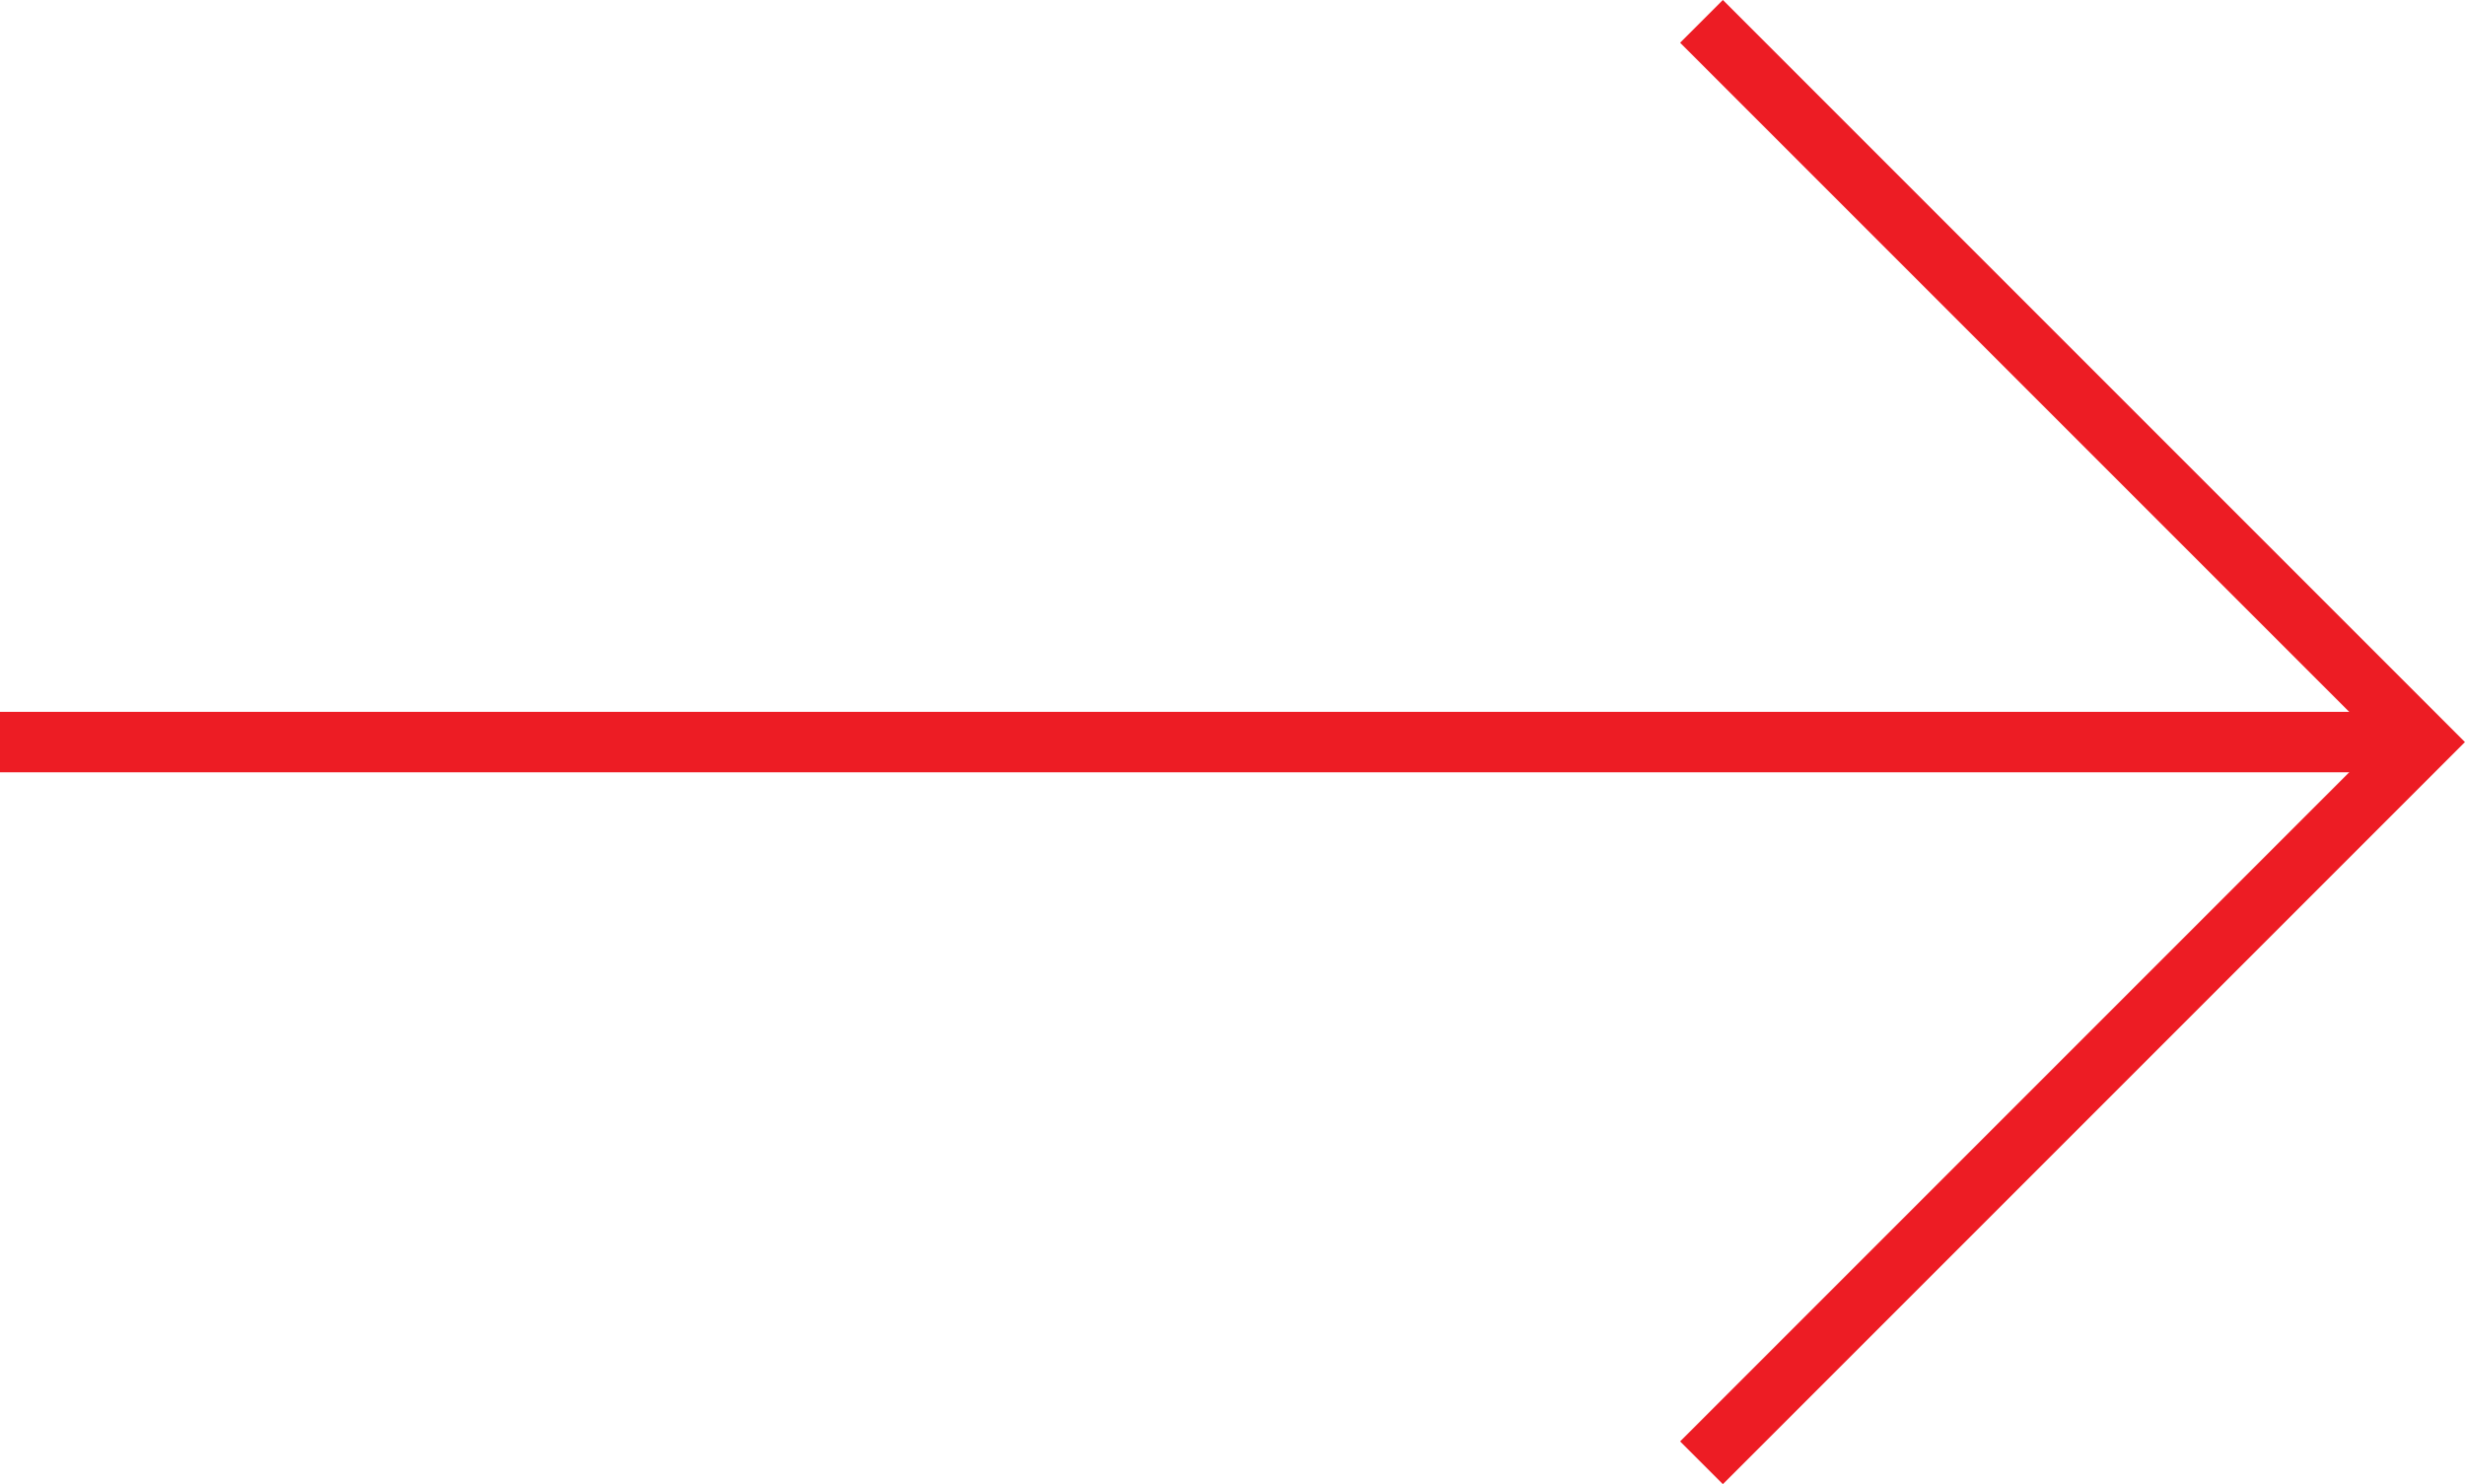
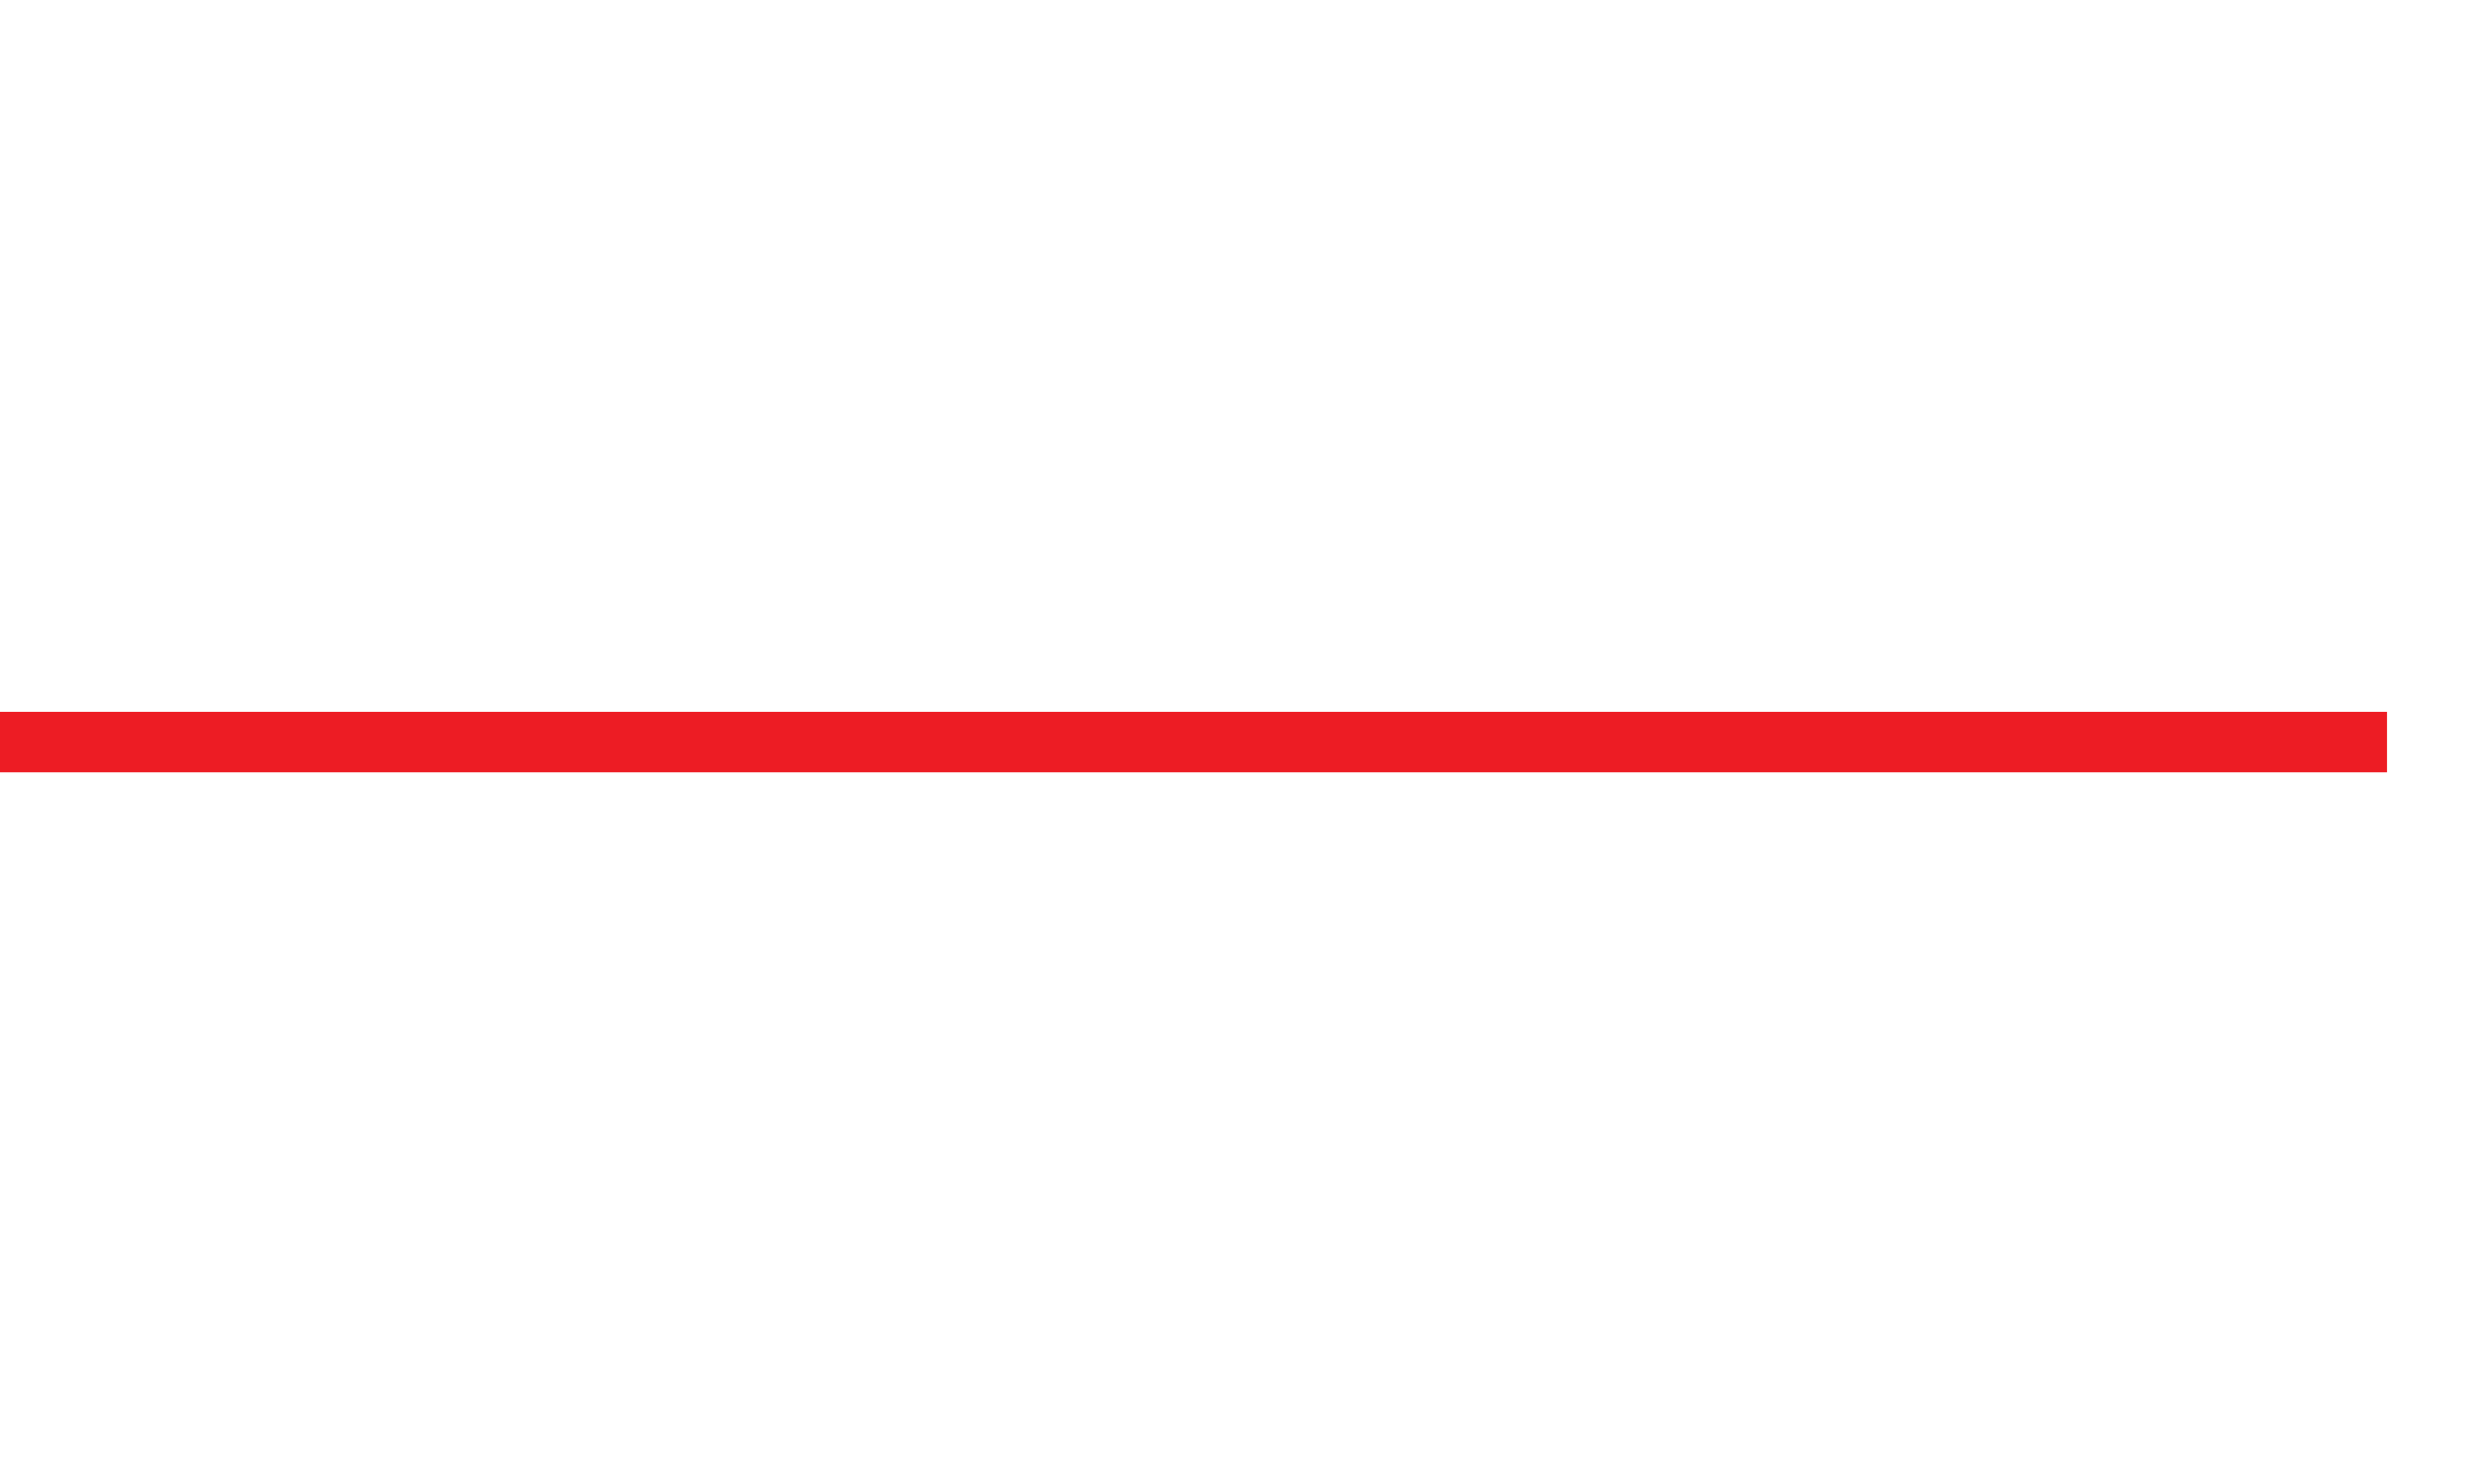
<svg xmlns="http://www.w3.org/2000/svg" viewBox="0 0 40.77 24.547">
  <g data-name="Group 120" fill="none" stroke="#ed1c24">
-     <path data-name="Path 98" d="m28.142.353 11.92 11.92-11.92 11.92" />
    <path data-name="Path 99" d="M0 12.273h39.48" />
  </g>
</svg>